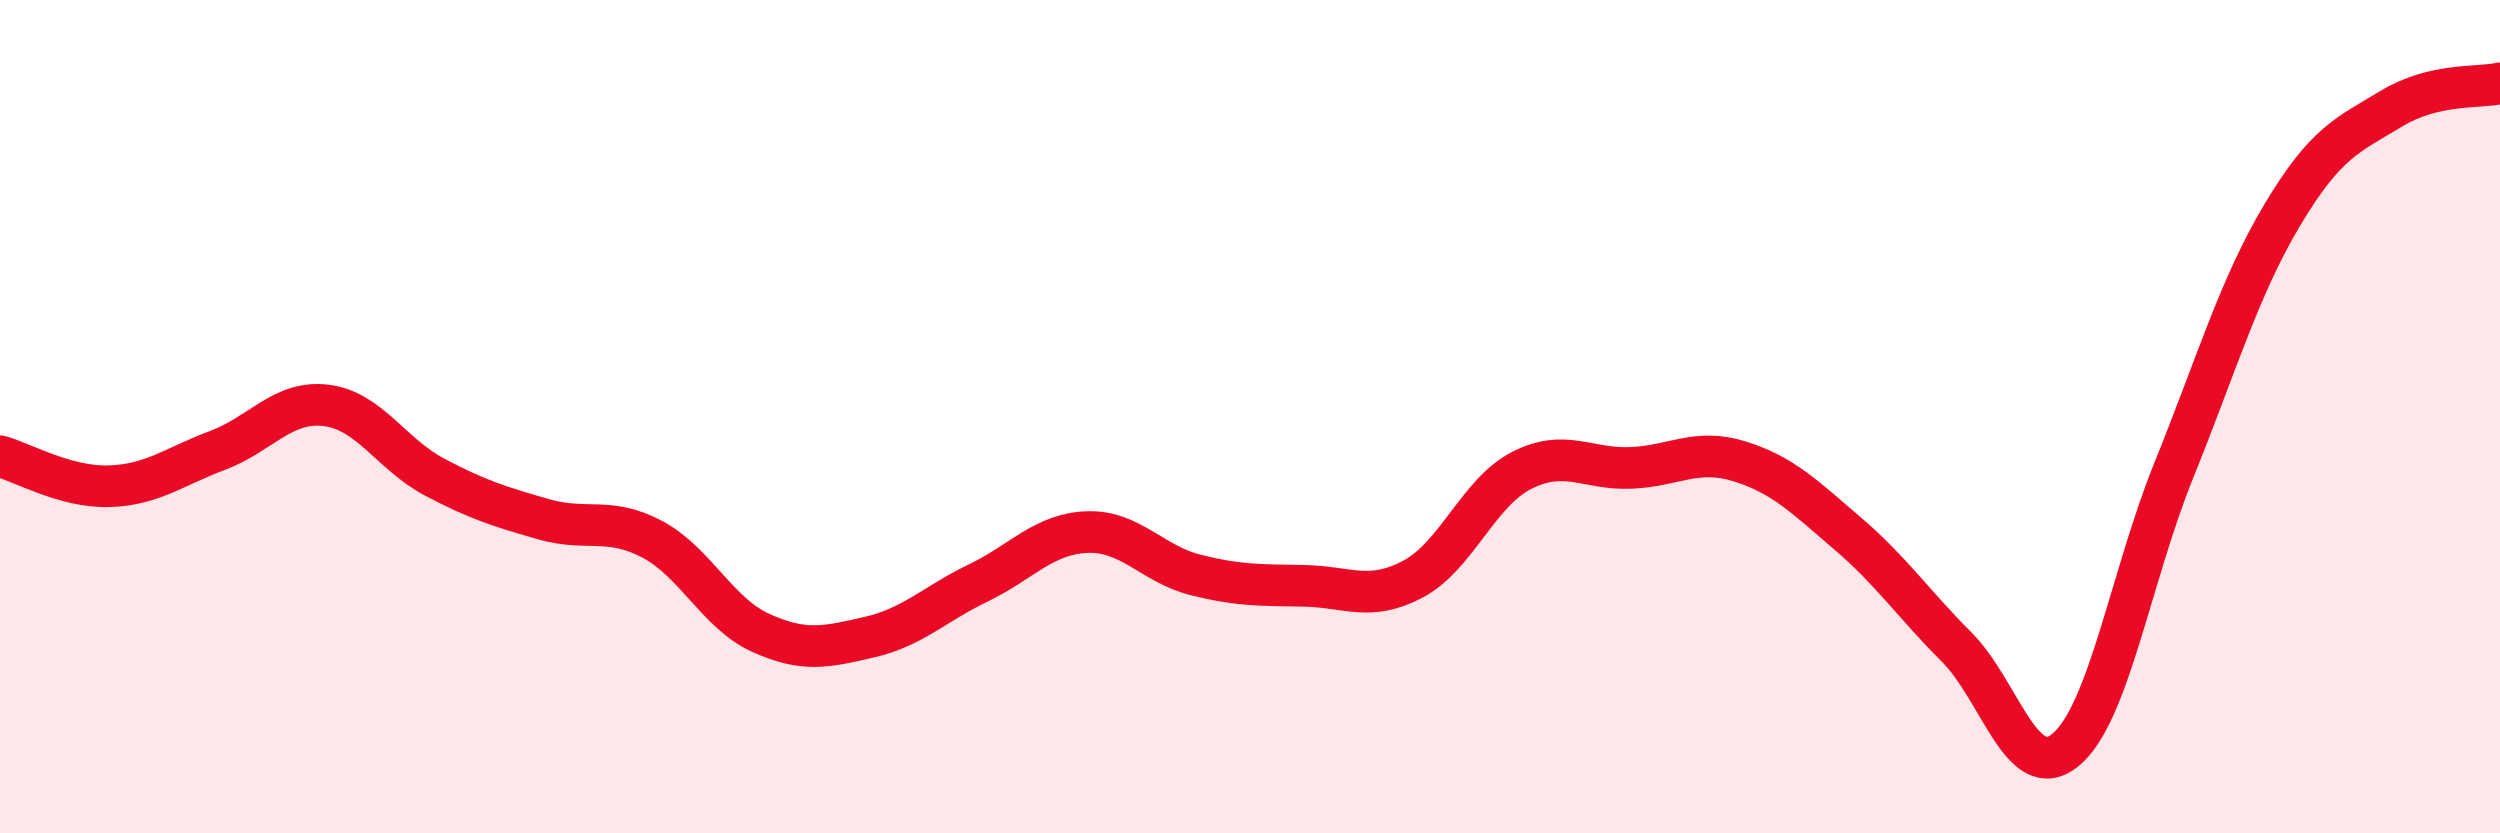
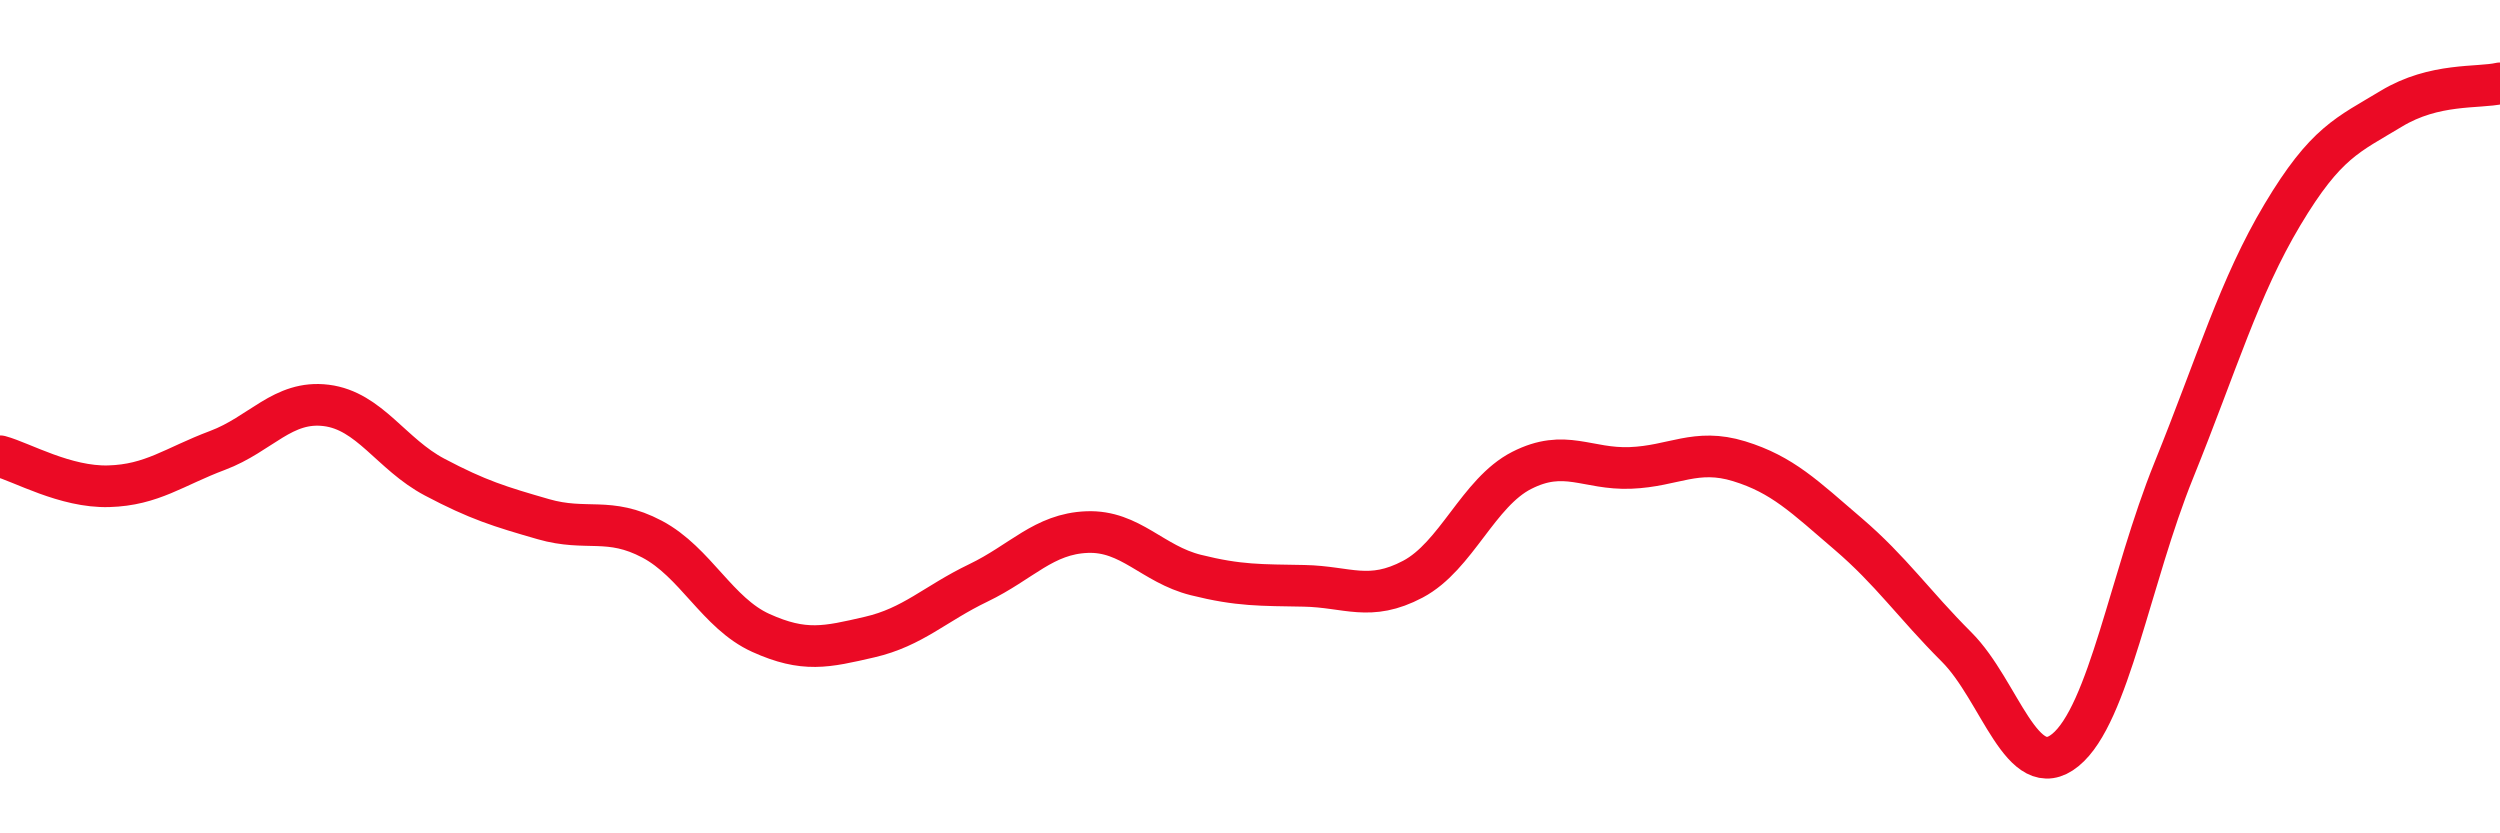
<svg xmlns="http://www.w3.org/2000/svg" width="60" height="20" viewBox="0 0 60 20">
-   <path d="M 0,10.95 C 0.52,11.09 1.57,11.7 2.61,11.67 C 3.65,11.64 4.18,11.2 5.22,10.81 C 6.26,10.42 6.79,9.6 7.83,9.73 C 8.87,9.86 9.39,10.9 10.43,11.45 C 11.47,12 12,12.16 13.04,12.46 C 14.08,12.76 14.61,12.39 15.65,12.94 C 16.69,13.49 17.22,14.72 18.26,15.19 C 19.3,15.66 19.83,15.53 20.87,15.29 C 21.91,15.05 22.44,14.49 23.48,13.99 C 24.52,13.49 25.05,12.81 26.09,12.77 C 27.13,12.73 27.66,13.54 28.7,13.8 C 29.74,14.06 30.26,14.04 31.3,14.06 C 32.34,14.08 32.87,14.45 33.91,13.9 C 34.95,13.35 35.48,11.82 36.52,11.29 C 37.56,10.76 38.09,11.27 39.13,11.23 C 40.17,11.19 40.7,10.75 41.74,11.07 C 42.78,11.39 43.31,11.92 44.35,12.81 C 45.39,13.7 45.92,14.49 46.96,15.53 C 48,16.57 48.53,18.85 49.57,18 C 50.61,17.15 51.13,13.86 52.17,11.29 C 53.21,8.72 53.74,6.89 54.78,5.15 C 55.82,3.41 56.35,3.24 57.39,2.61 C 58.43,1.98 59.48,2.12 60,2L60 20L0 20Z" fill="#EB0A25" opacity="0.1" stroke-linecap="round" stroke-linejoin="round" />
  <path d="M 0,10.95 C 0.52,11.09 1.57,11.7 2.61,11.67 C 3.65,11.64 4.18,11.2 5.22,10.81 C 6.26,10.42 6.79,9.6 7.83,9.73 C 8.87,9.86 9.39,10.9 10.43,11.45 C 11.47,12 12,12.16 13.04,12.46 C 14.08,12.76 14.61,12.39 15.65,12.94 C 16.69,13.49 17.22,14.72 18.26,15.19 C 19.3,15.66 19.83,15.53 20.87,15.29 C 21.91,15.05 22.44,14.49 23.48,13.99 C 24.52,13.49 25.05,12.81 26.09,12.77 C 27.13,12.73 27.66,13.54 28.7,13.8 C 29.74,14.06 30.26,14.04 31.3,14.06 C 32.34,14.08 32.87,14.45 33.91,13.9 C 34.95,13.35 35.48,11.82 36.52,11.29 C 37.56,10.76 38.09,11.27 39.13,11.23 C 40.17,11.19 40.7,10.75 41.74,11.07 C 42.78,11.39 43.31,11.92 44.35,12.81 C 45.39,13.7 45.92,14.49 46.96,15.53 C 48,16.57 48.53,18.85 49.57,18 C 50.61,17.15 51.13,13.86 52.17,11.29 C 53.21,8.72 53.74,6.89 54.78,5.15 C 55.82,3.41 56.35,3.24 57.39,2.61 C 58.43,1.98 59.48,2.12 60,2" stroke="#EB0A25" stroke-width="1" fill="none" stroke-linecap="round" stroke-linejoin="round" />
</svg>